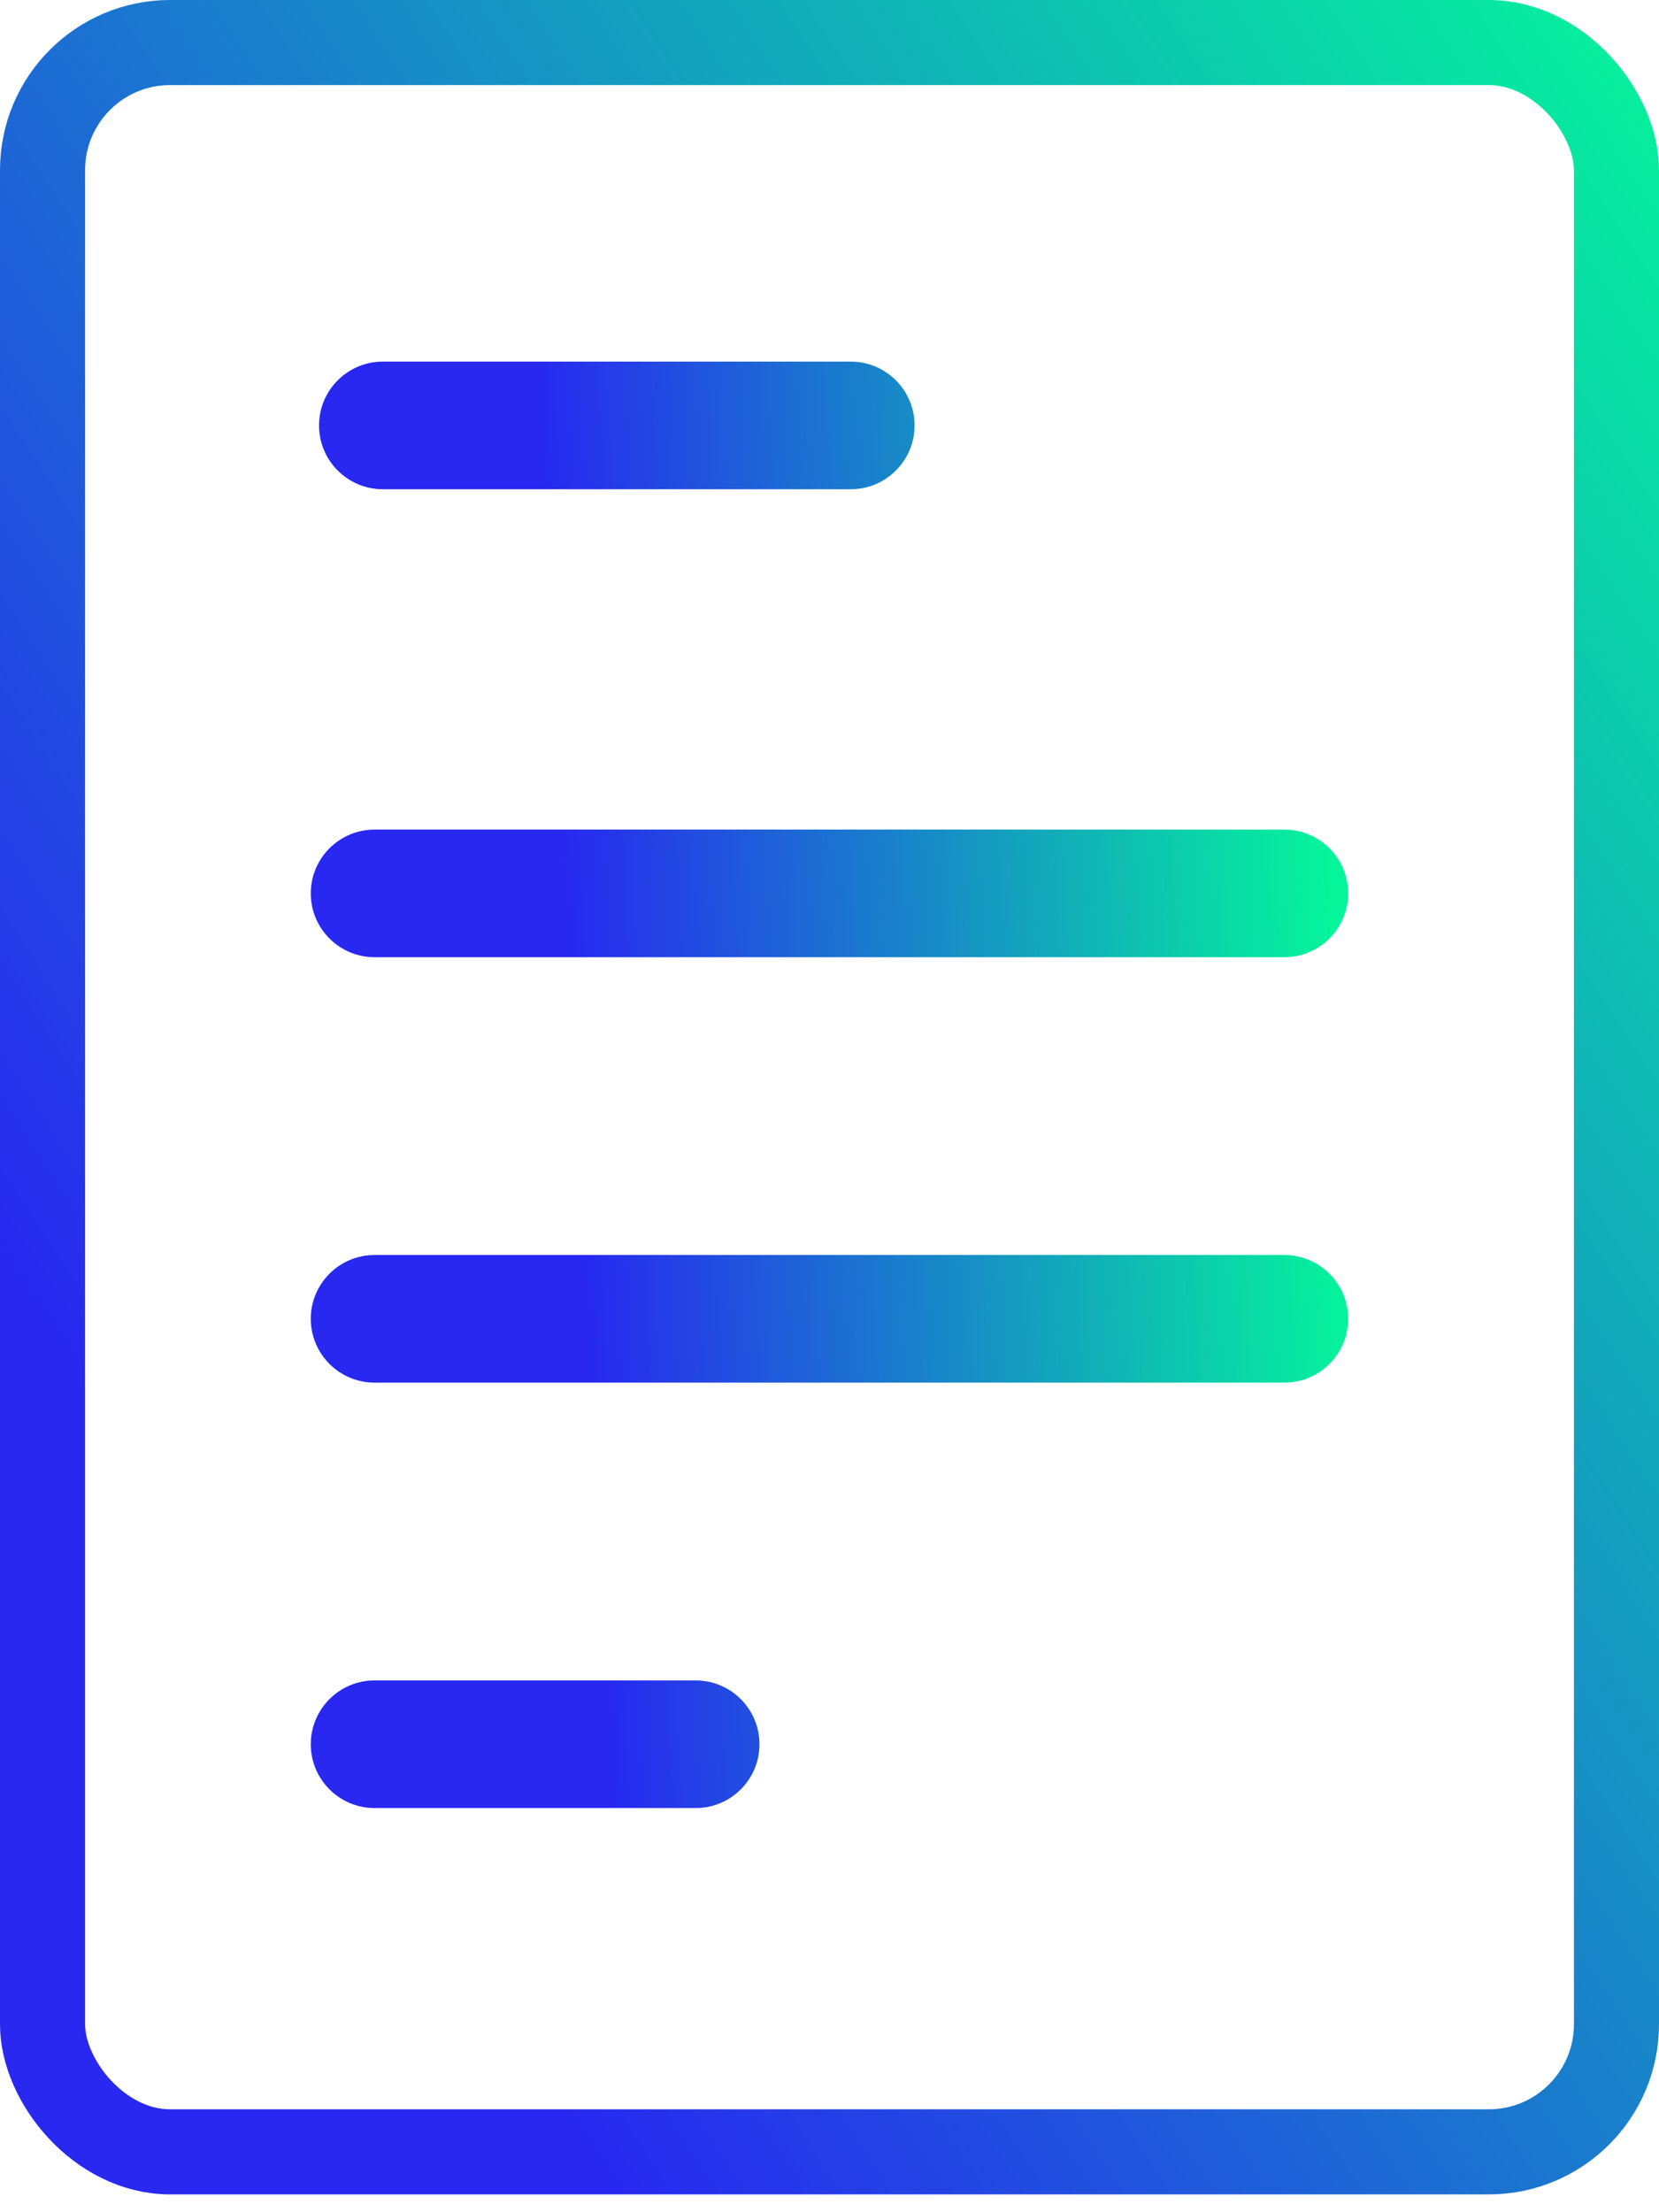
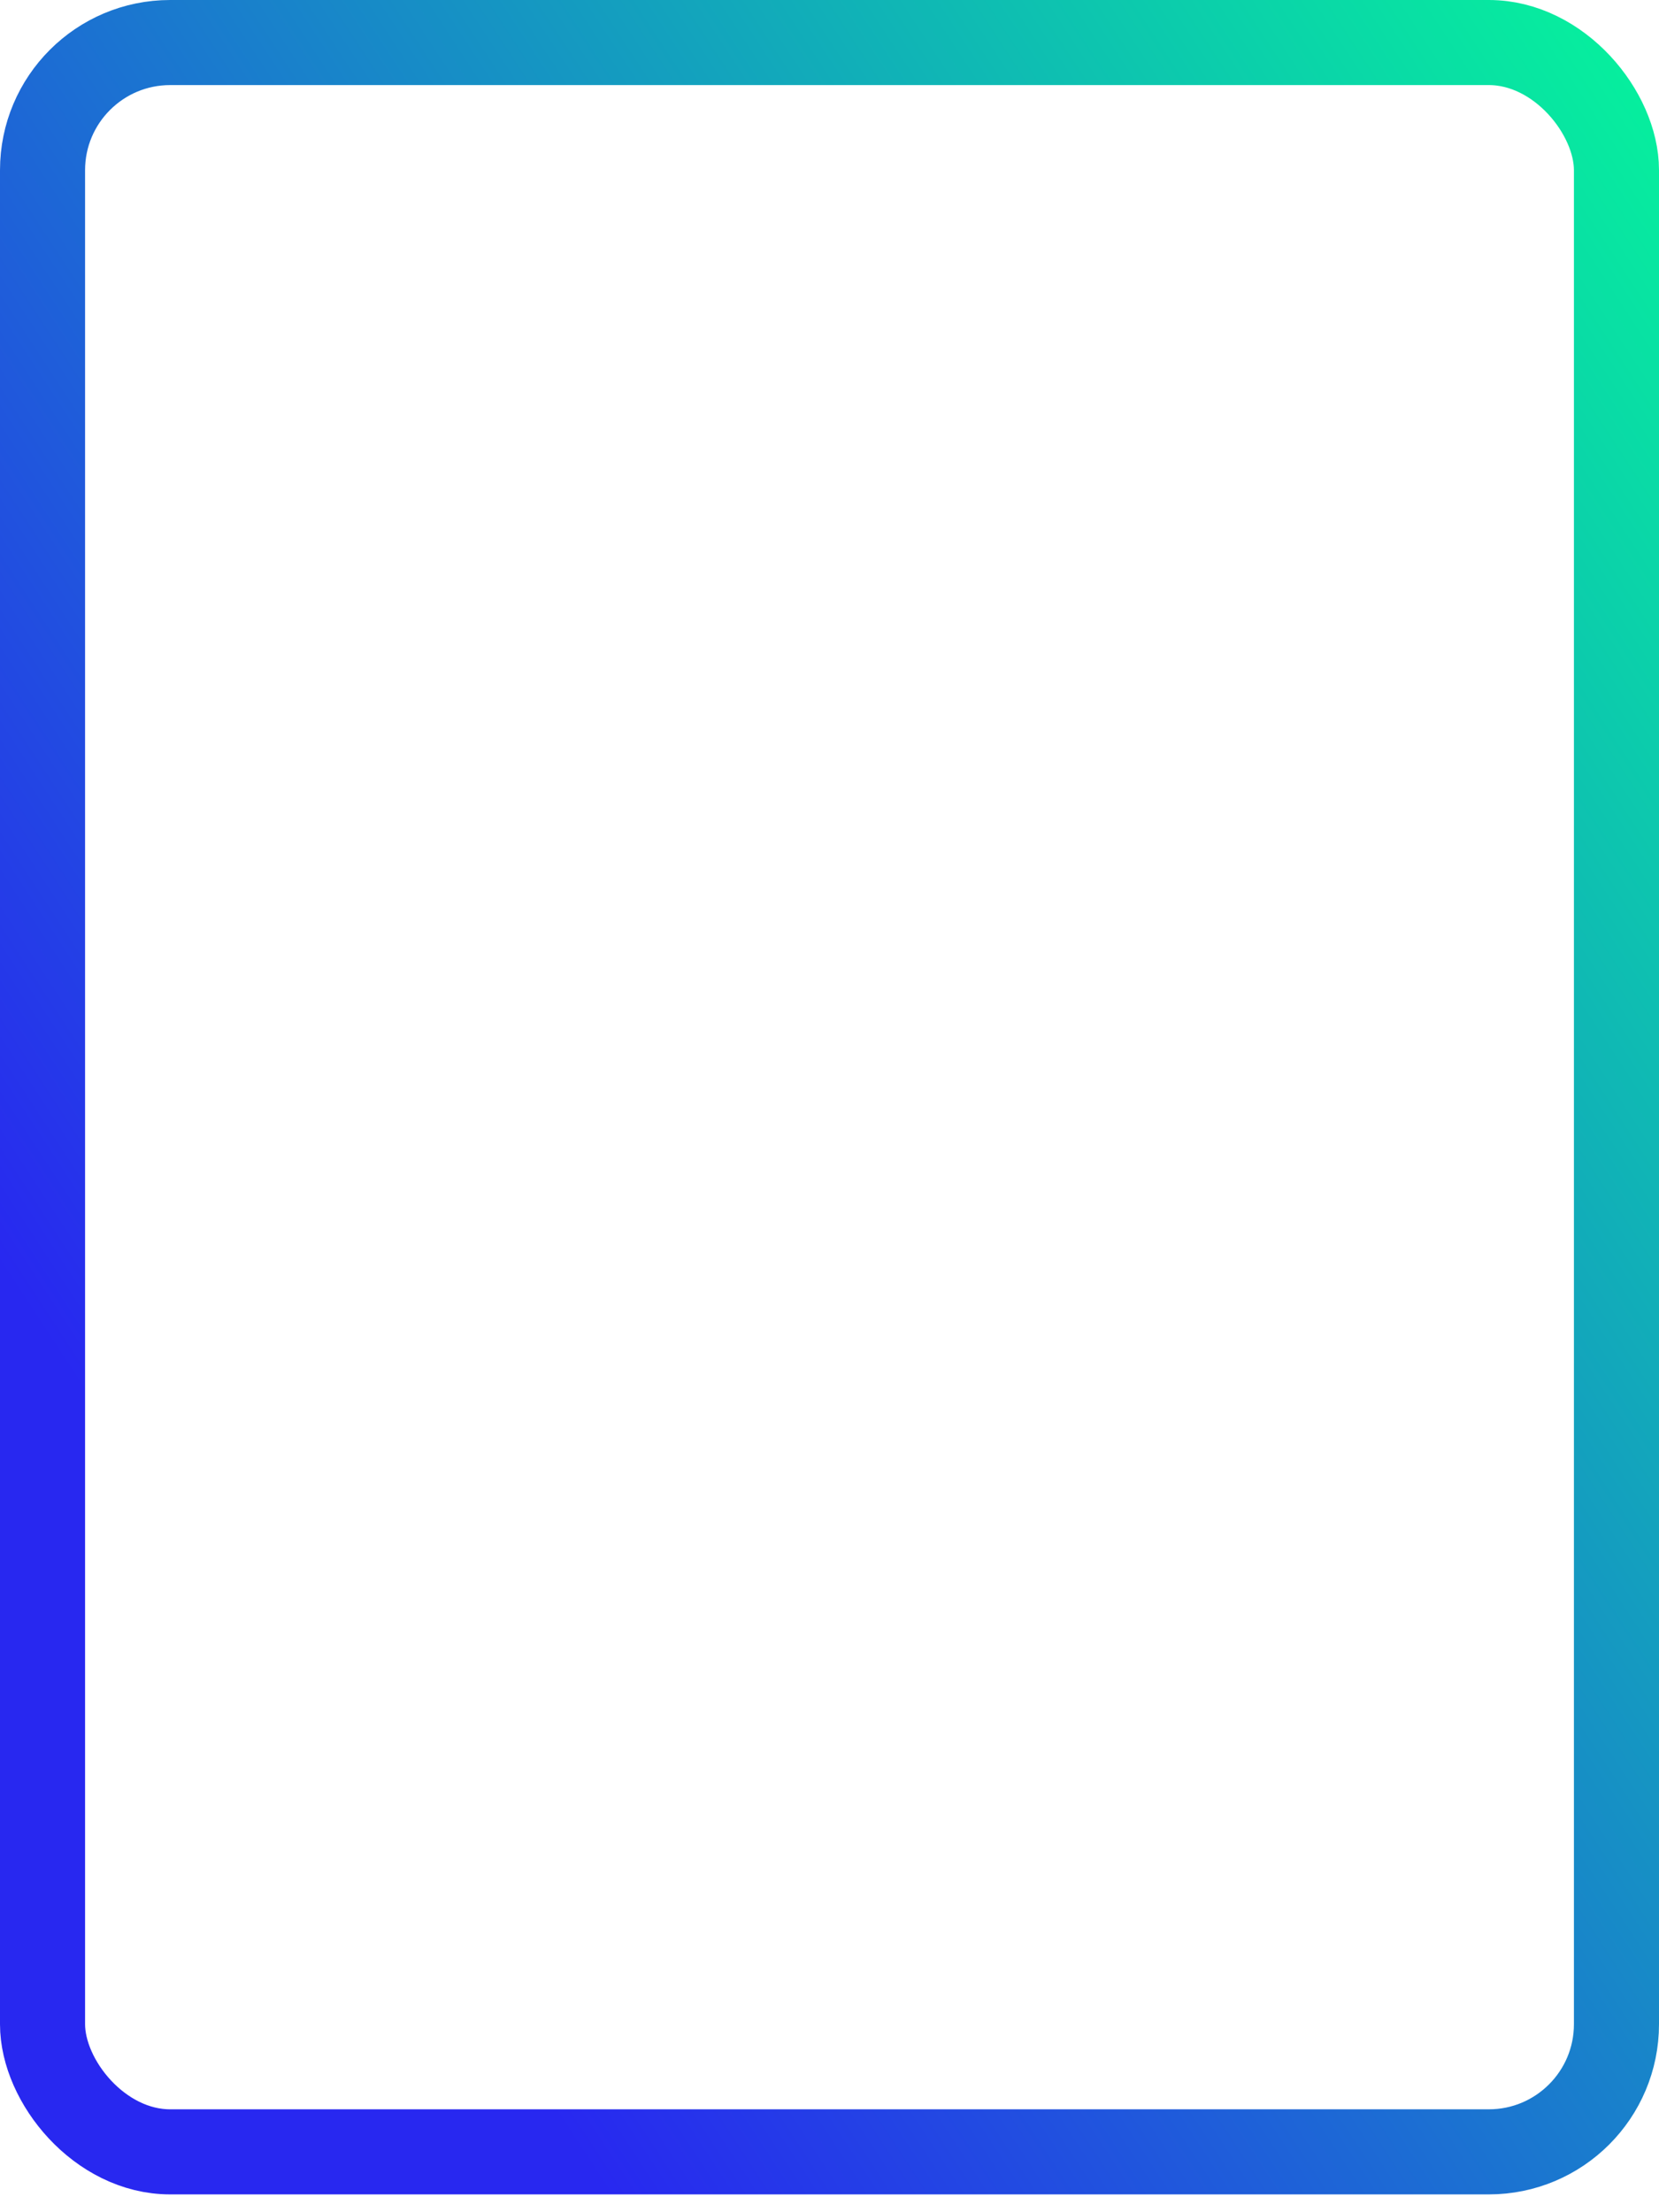
<svg xmlns="http://www.w3.org/2000/svg" xmlns:xlink="http://www.w3.org/1999/xlink" fill="none" height="52" viewBox="0 0 39 52" width="39">
  <linearGradient id="a">
    <stop offset="0" stop-color="#2828f0" />
    <stop offset="1" stop-color="#05f59b" />
  </linearGradient>
  <linearGradient id="b" gradientUnits="userSpaceOnUse" x1="10.88" x2="51.827" xlink:href="#a" y1="46.405" y2="19.596" />
  <linearGradient id="c" gradientUnits="userSpaceOnUse" x1="14.11" x2="32.118" xlink:href="#a" y1="38.335" y2="37.385" />
  <rect height="49.581" rx="3" stroke="url(#b)" stroke-width="2" width="37" x="1" y="1" />
-   <path clip-rule="evenodd" d="m9 8.5c-.828 0-1.5.672-1.5 1.5 0 .828.672 1.5 1.5 1.5h11c.828 0 1.5-.672 1.5-1.5 0-.828-.672-1.5-1.5-1.5zm-.194 11c-.828 0-1.5.672-1.5 1.5s.672 1.5 1.5 1.5h21.387c.829 0 1.5-.672 1.5-1.5s-.671-1.5-1.5-1.5zm-1.5 11.5c0-.828.672-1.5 1.5-1.5h21.387c.829 0 1.5.672 1.5 1.5s-.671 1.5-1.5 1.5h-21.387c-.828 0-1.5-.672-1.5-1.5zm1.5 8.5c-.828 0-1.5.672-1.5 1.5s.672 1.5 1.5 1.5h7.548c.829 0 1.5-.672 1.5-1.5s-.671-1.5-1.5-1.5z" fill="url(#c)" fill-rule="evenodd" />
</svg>